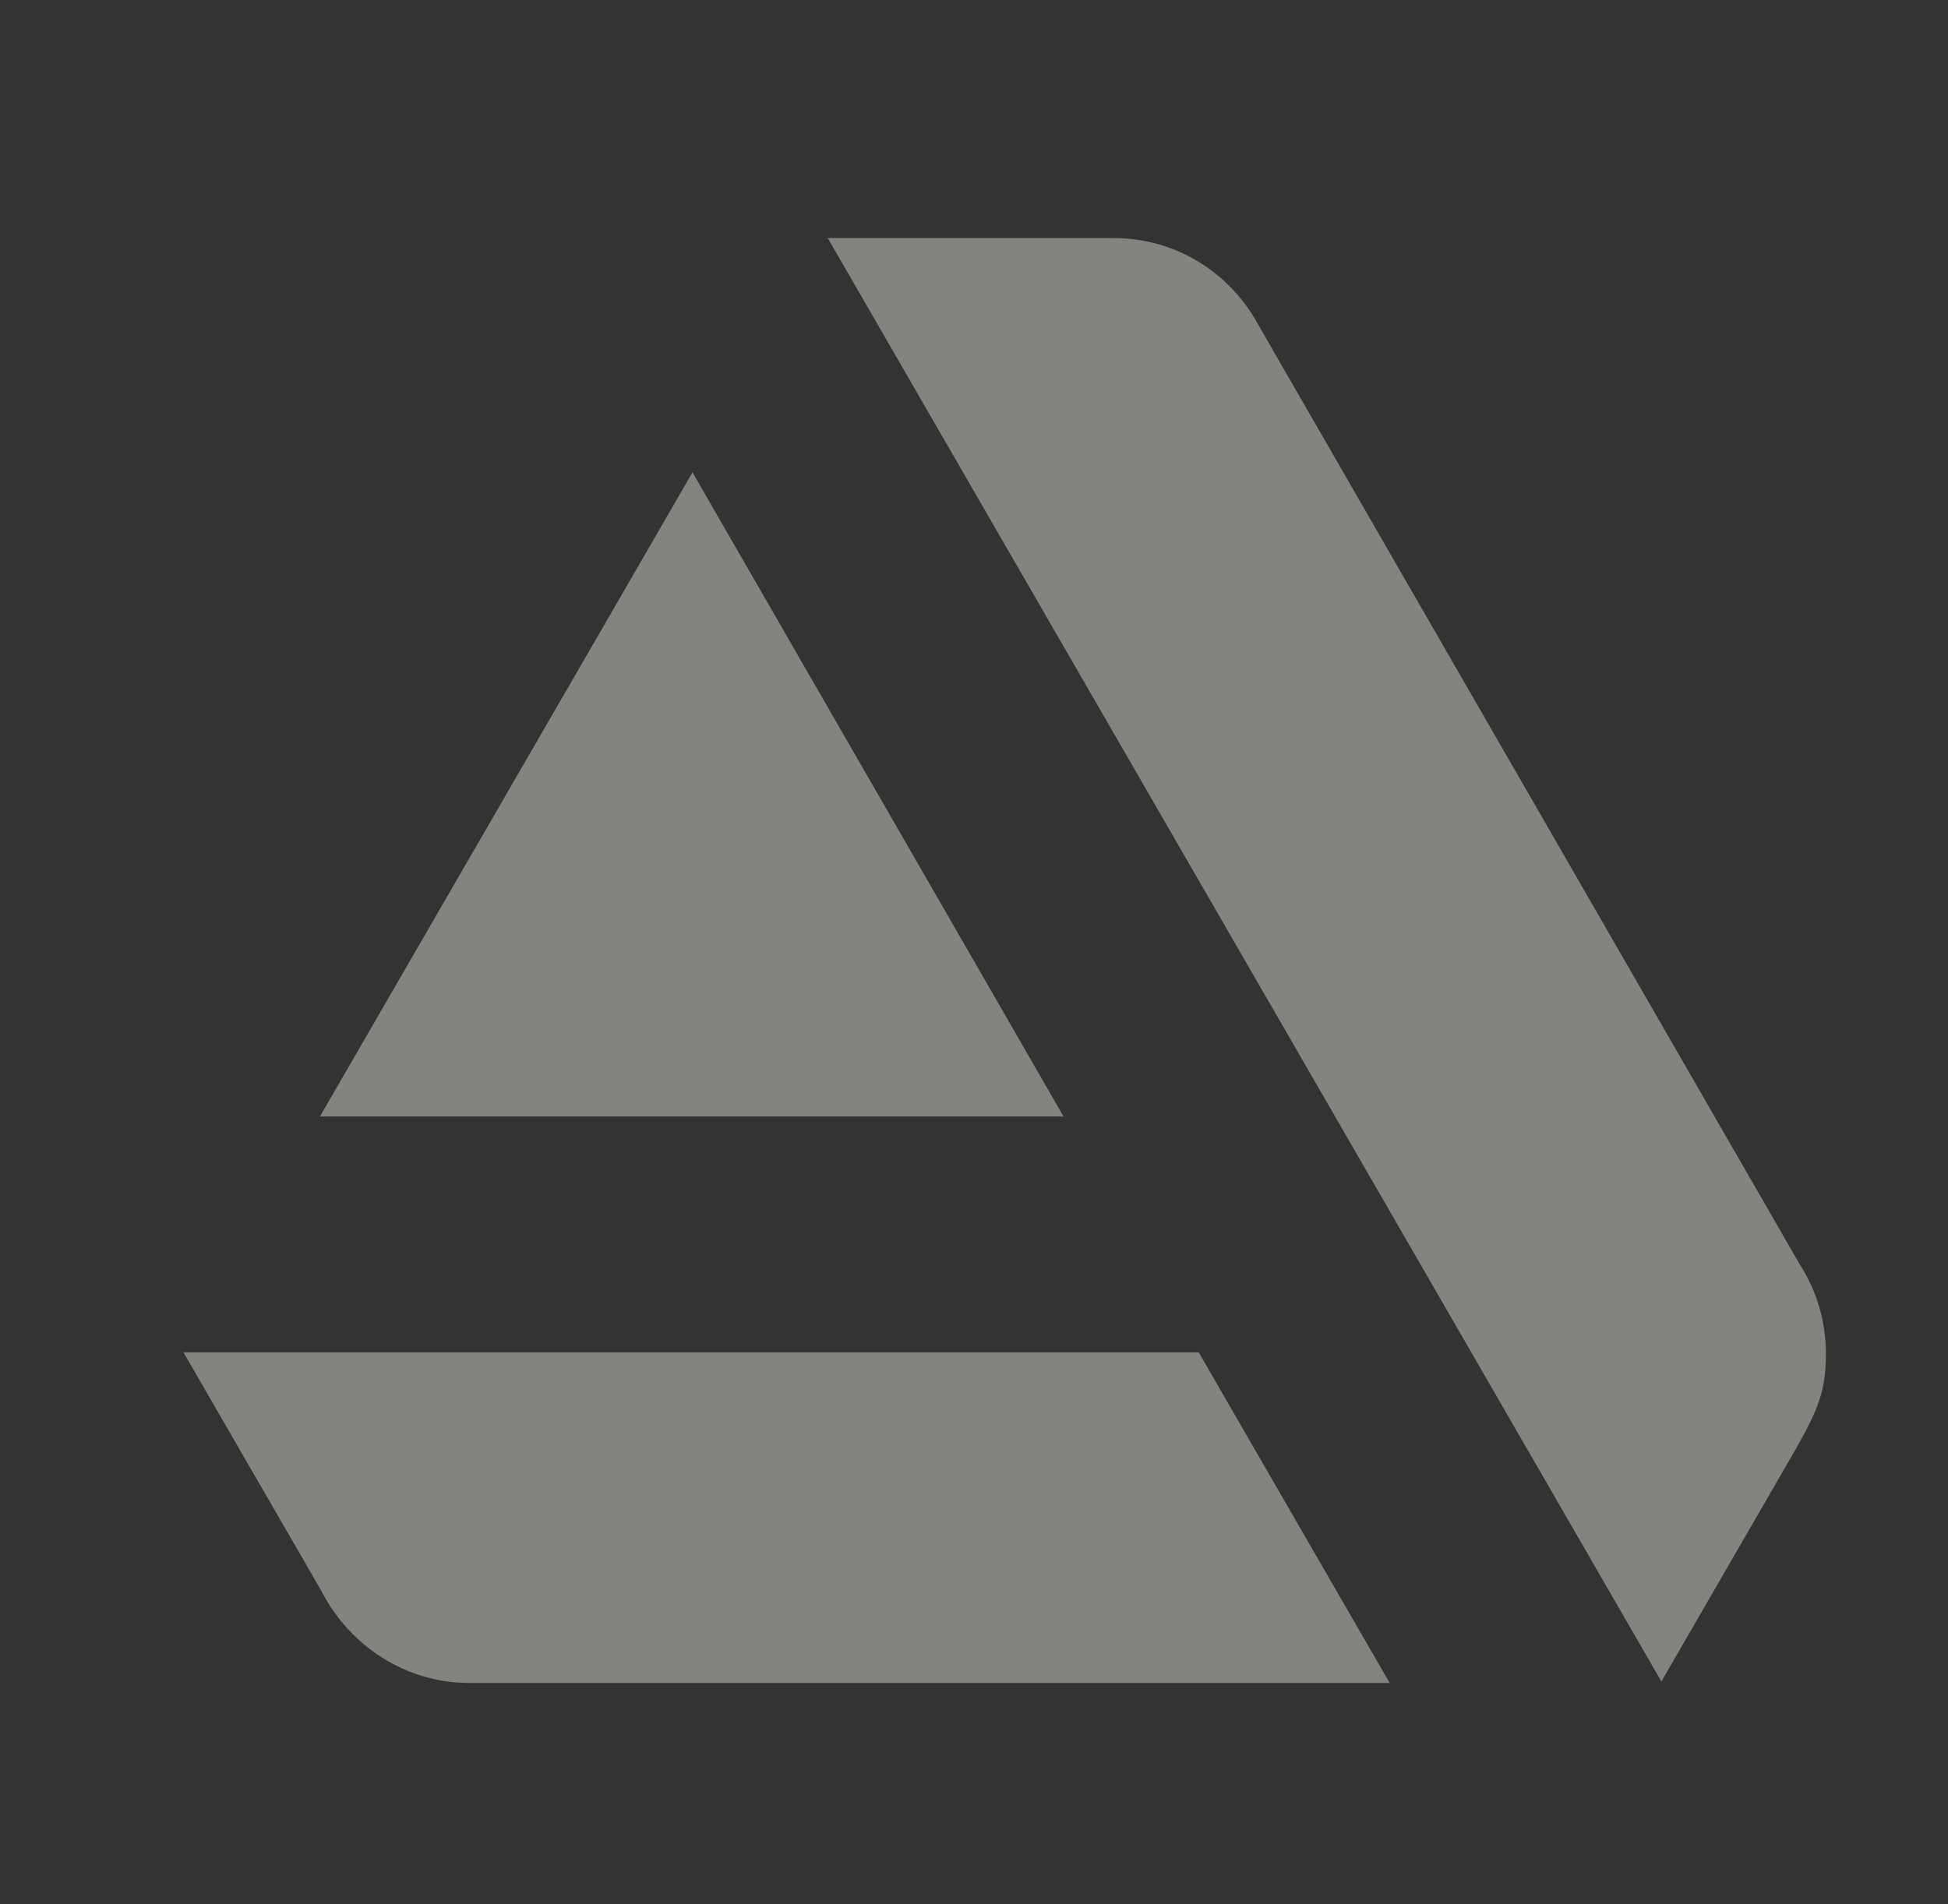
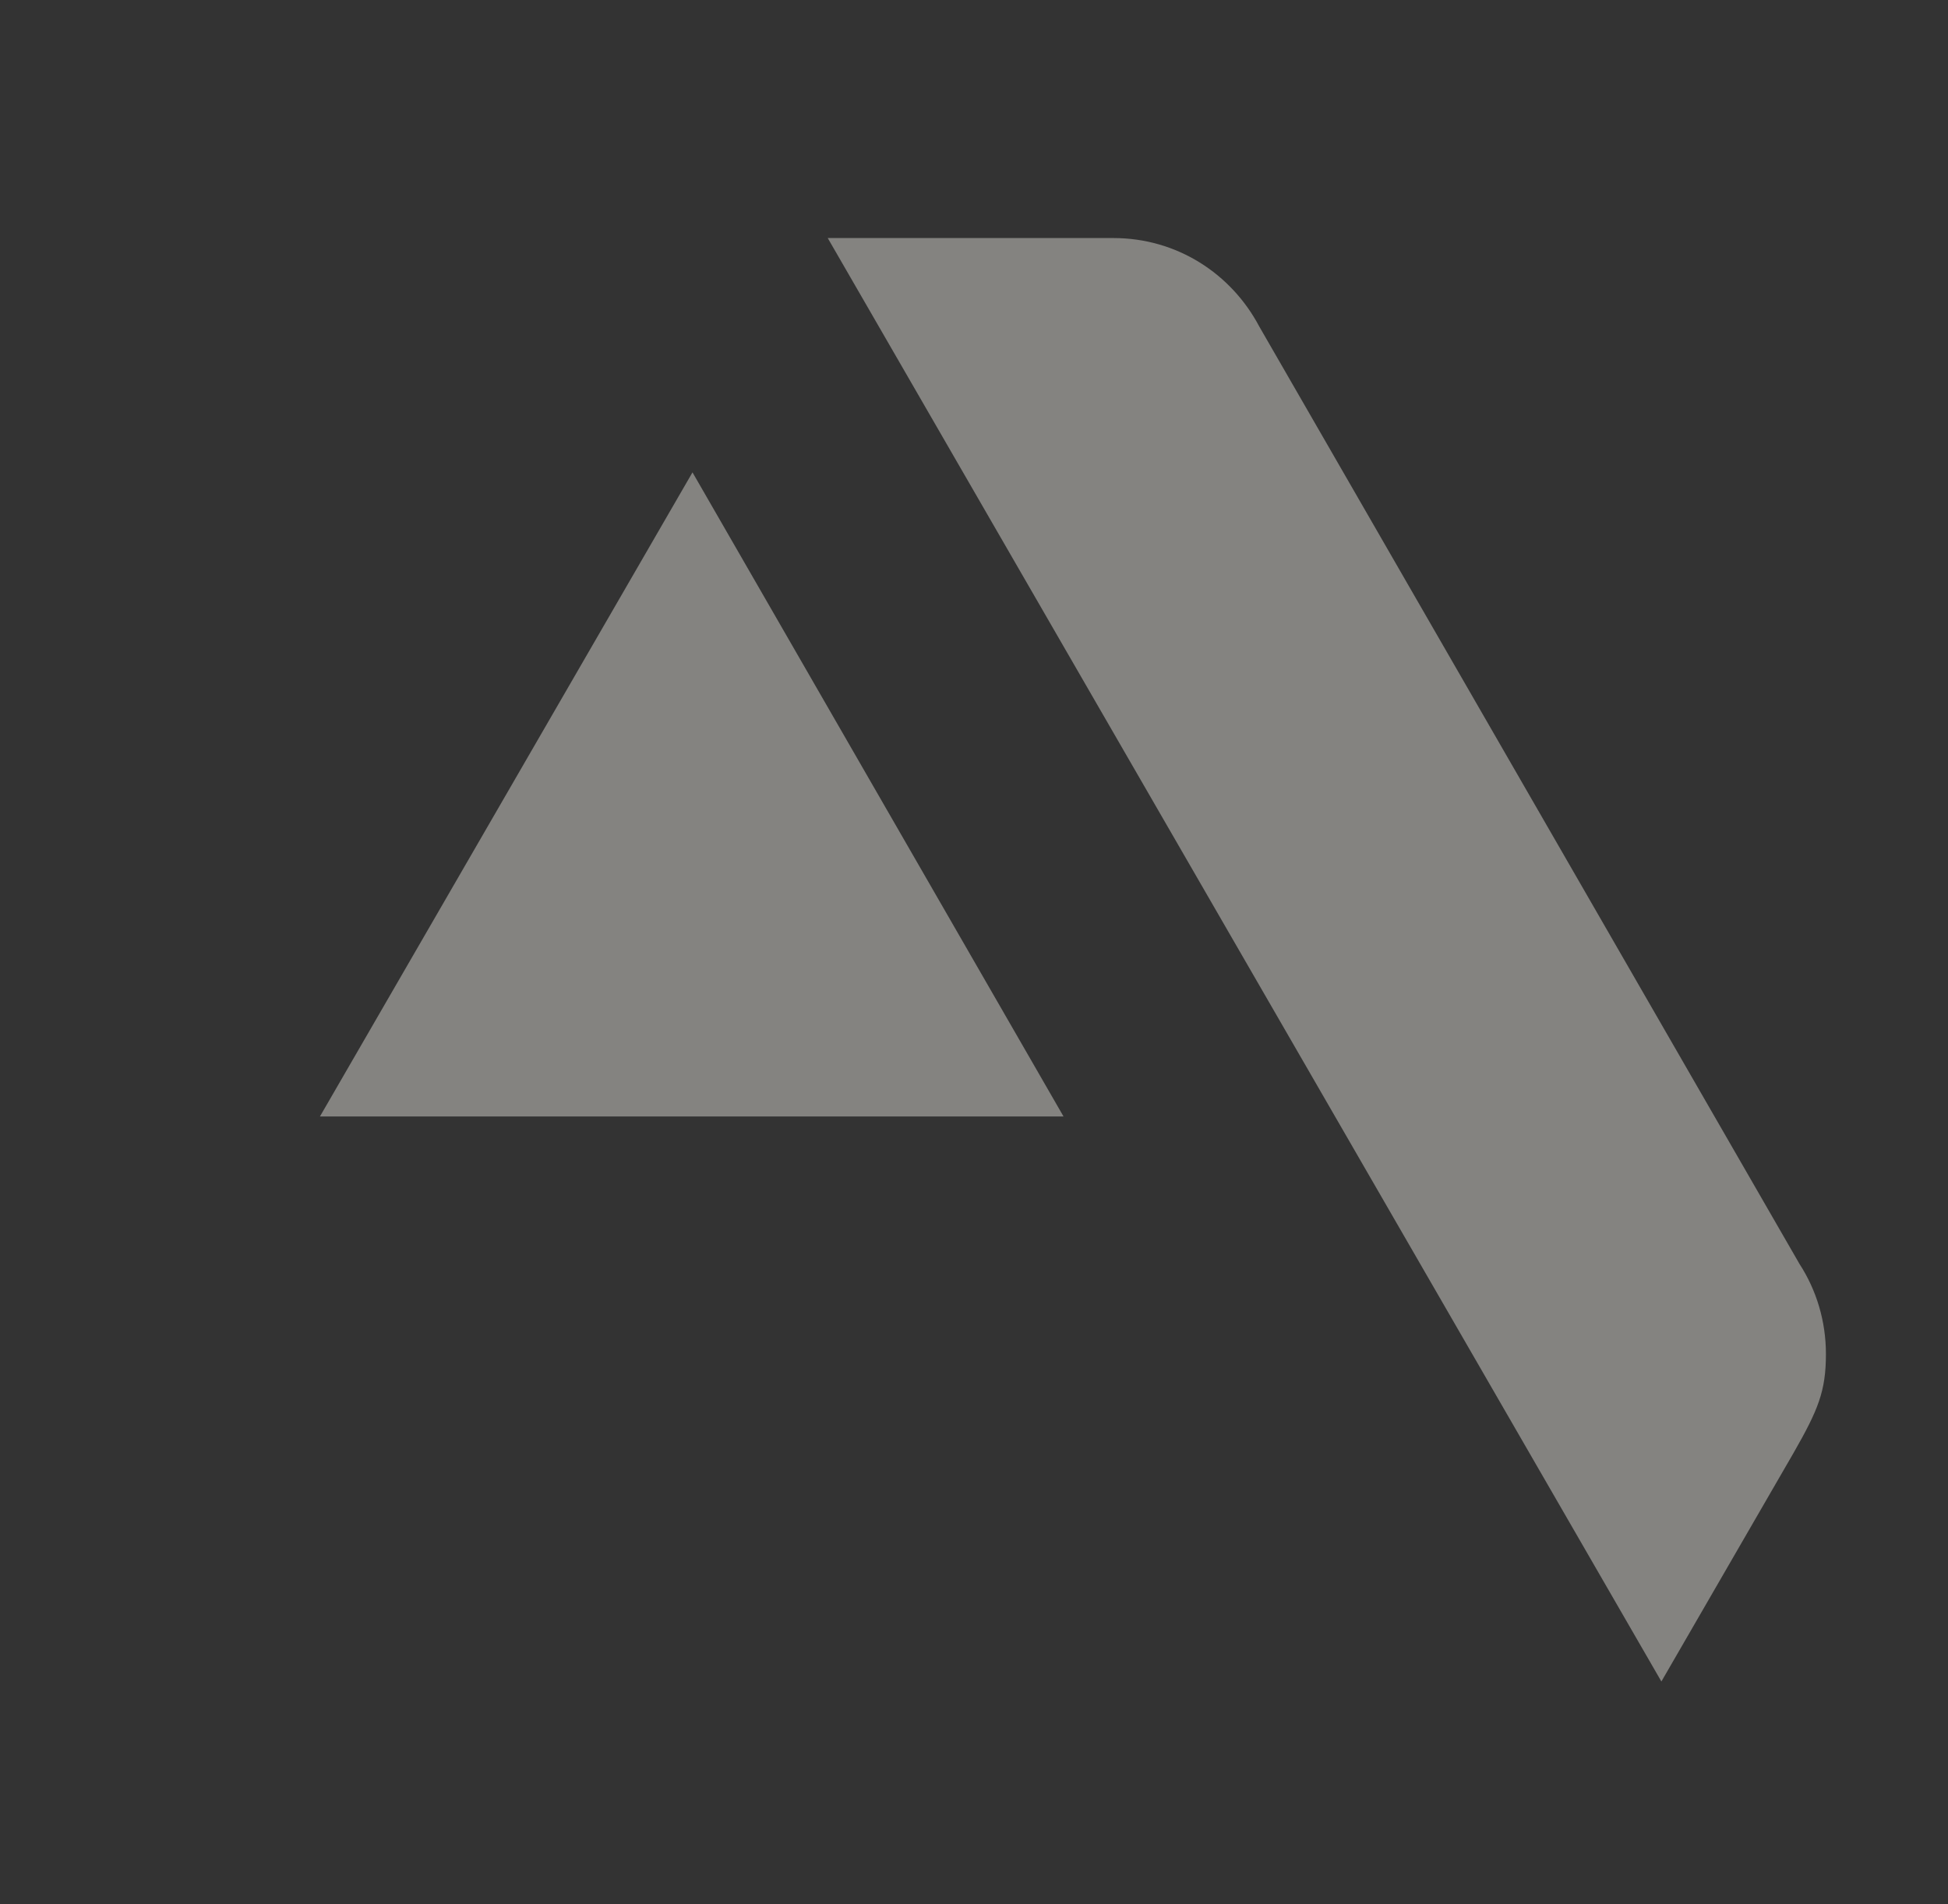
<svg xmlns="http://www.w3.org/2000/svg" width="45" height="44" viewBox="0 0 45 44" fill="none">
  <rect x="0" y="0" width="45" height="44" fill="#333333" stroke="none" />
-   <path d="M4.238 31.246L7.43 36.769C8.075 38.024 9.366 38.885 10.837 38.885H32.102L27.691 31.246H4.238Z" fill="#FCFBF4" fill-opacity="0.4" />
  <path d="M42.18 31.284C42.18 30.531 41.965 29.814 41.57 29.204L29.09 7.544C28.445 6.325 27.19 5.5 25.72 5.5H19.121L38.379 38.851L41.427 33.579C42.001 32.575 42.18 32.145 42.18 31.284Z" fill="#FCFBF4" fill-opacity="0.4" />
  <path d="M24.568 25.796L15.997 10.914L7.391 25.796H24.568Z" fill="#FCFBF4" fill-opacity="0.4" />
</svg>